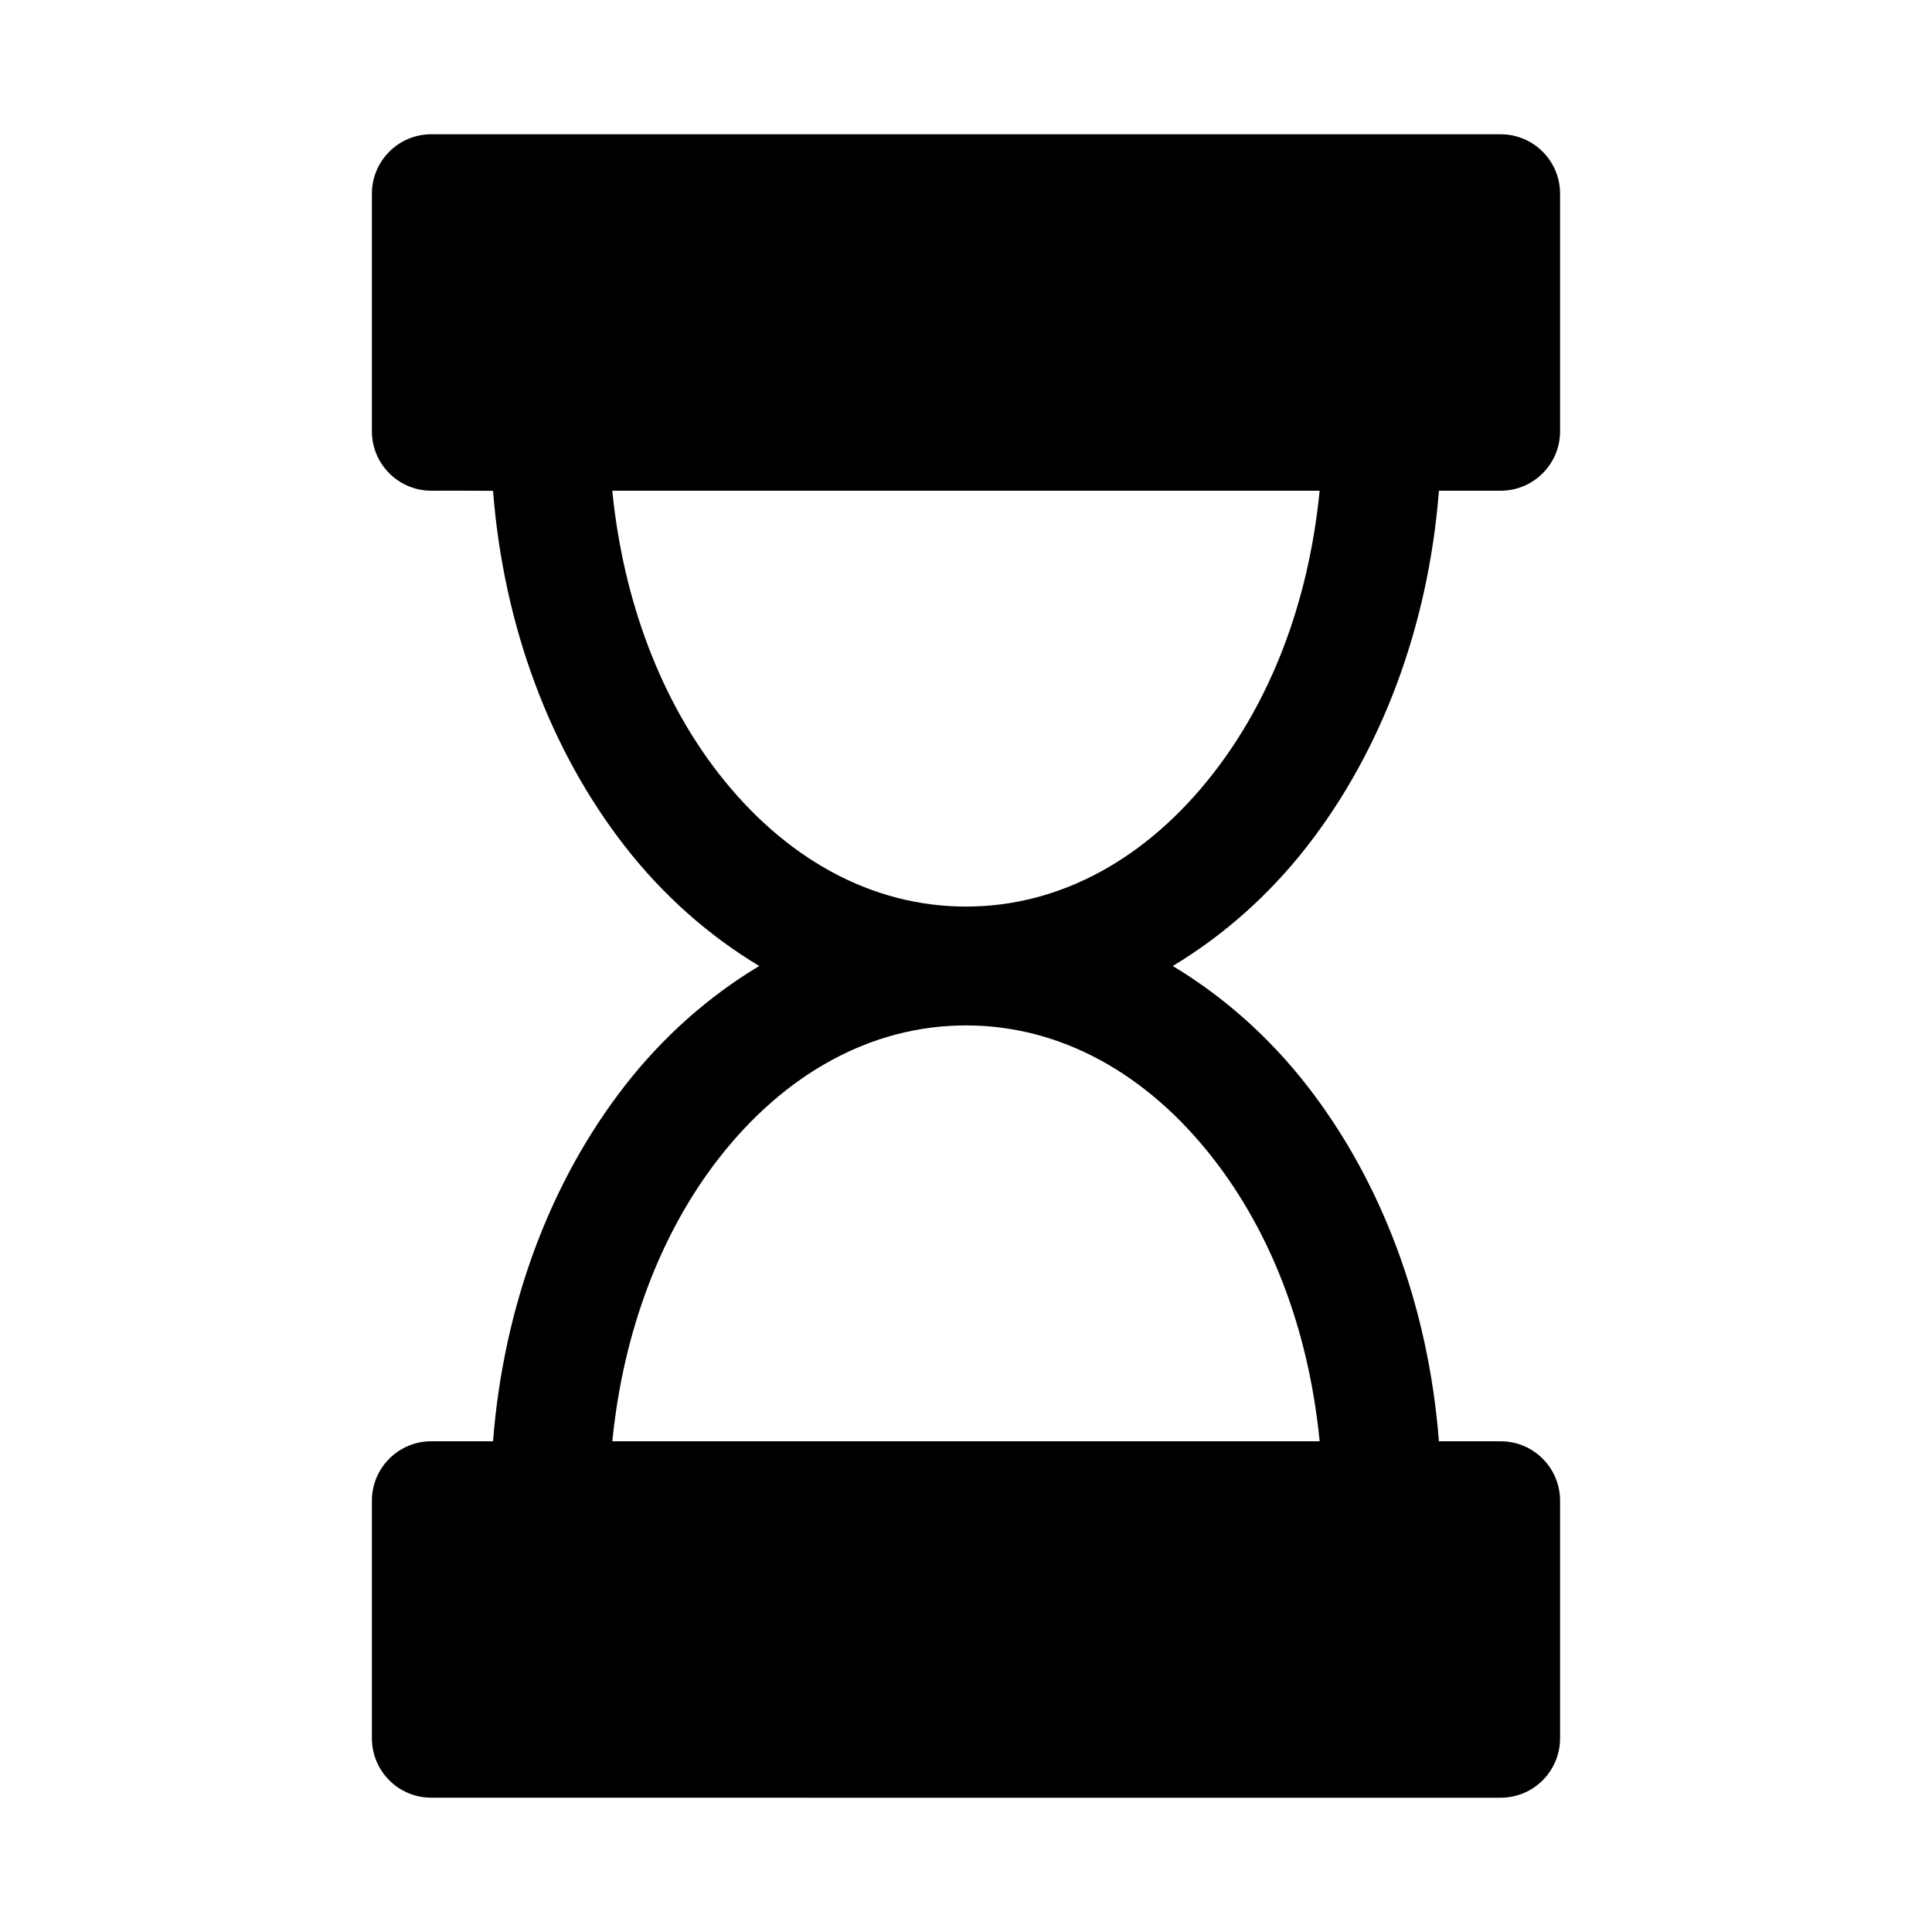
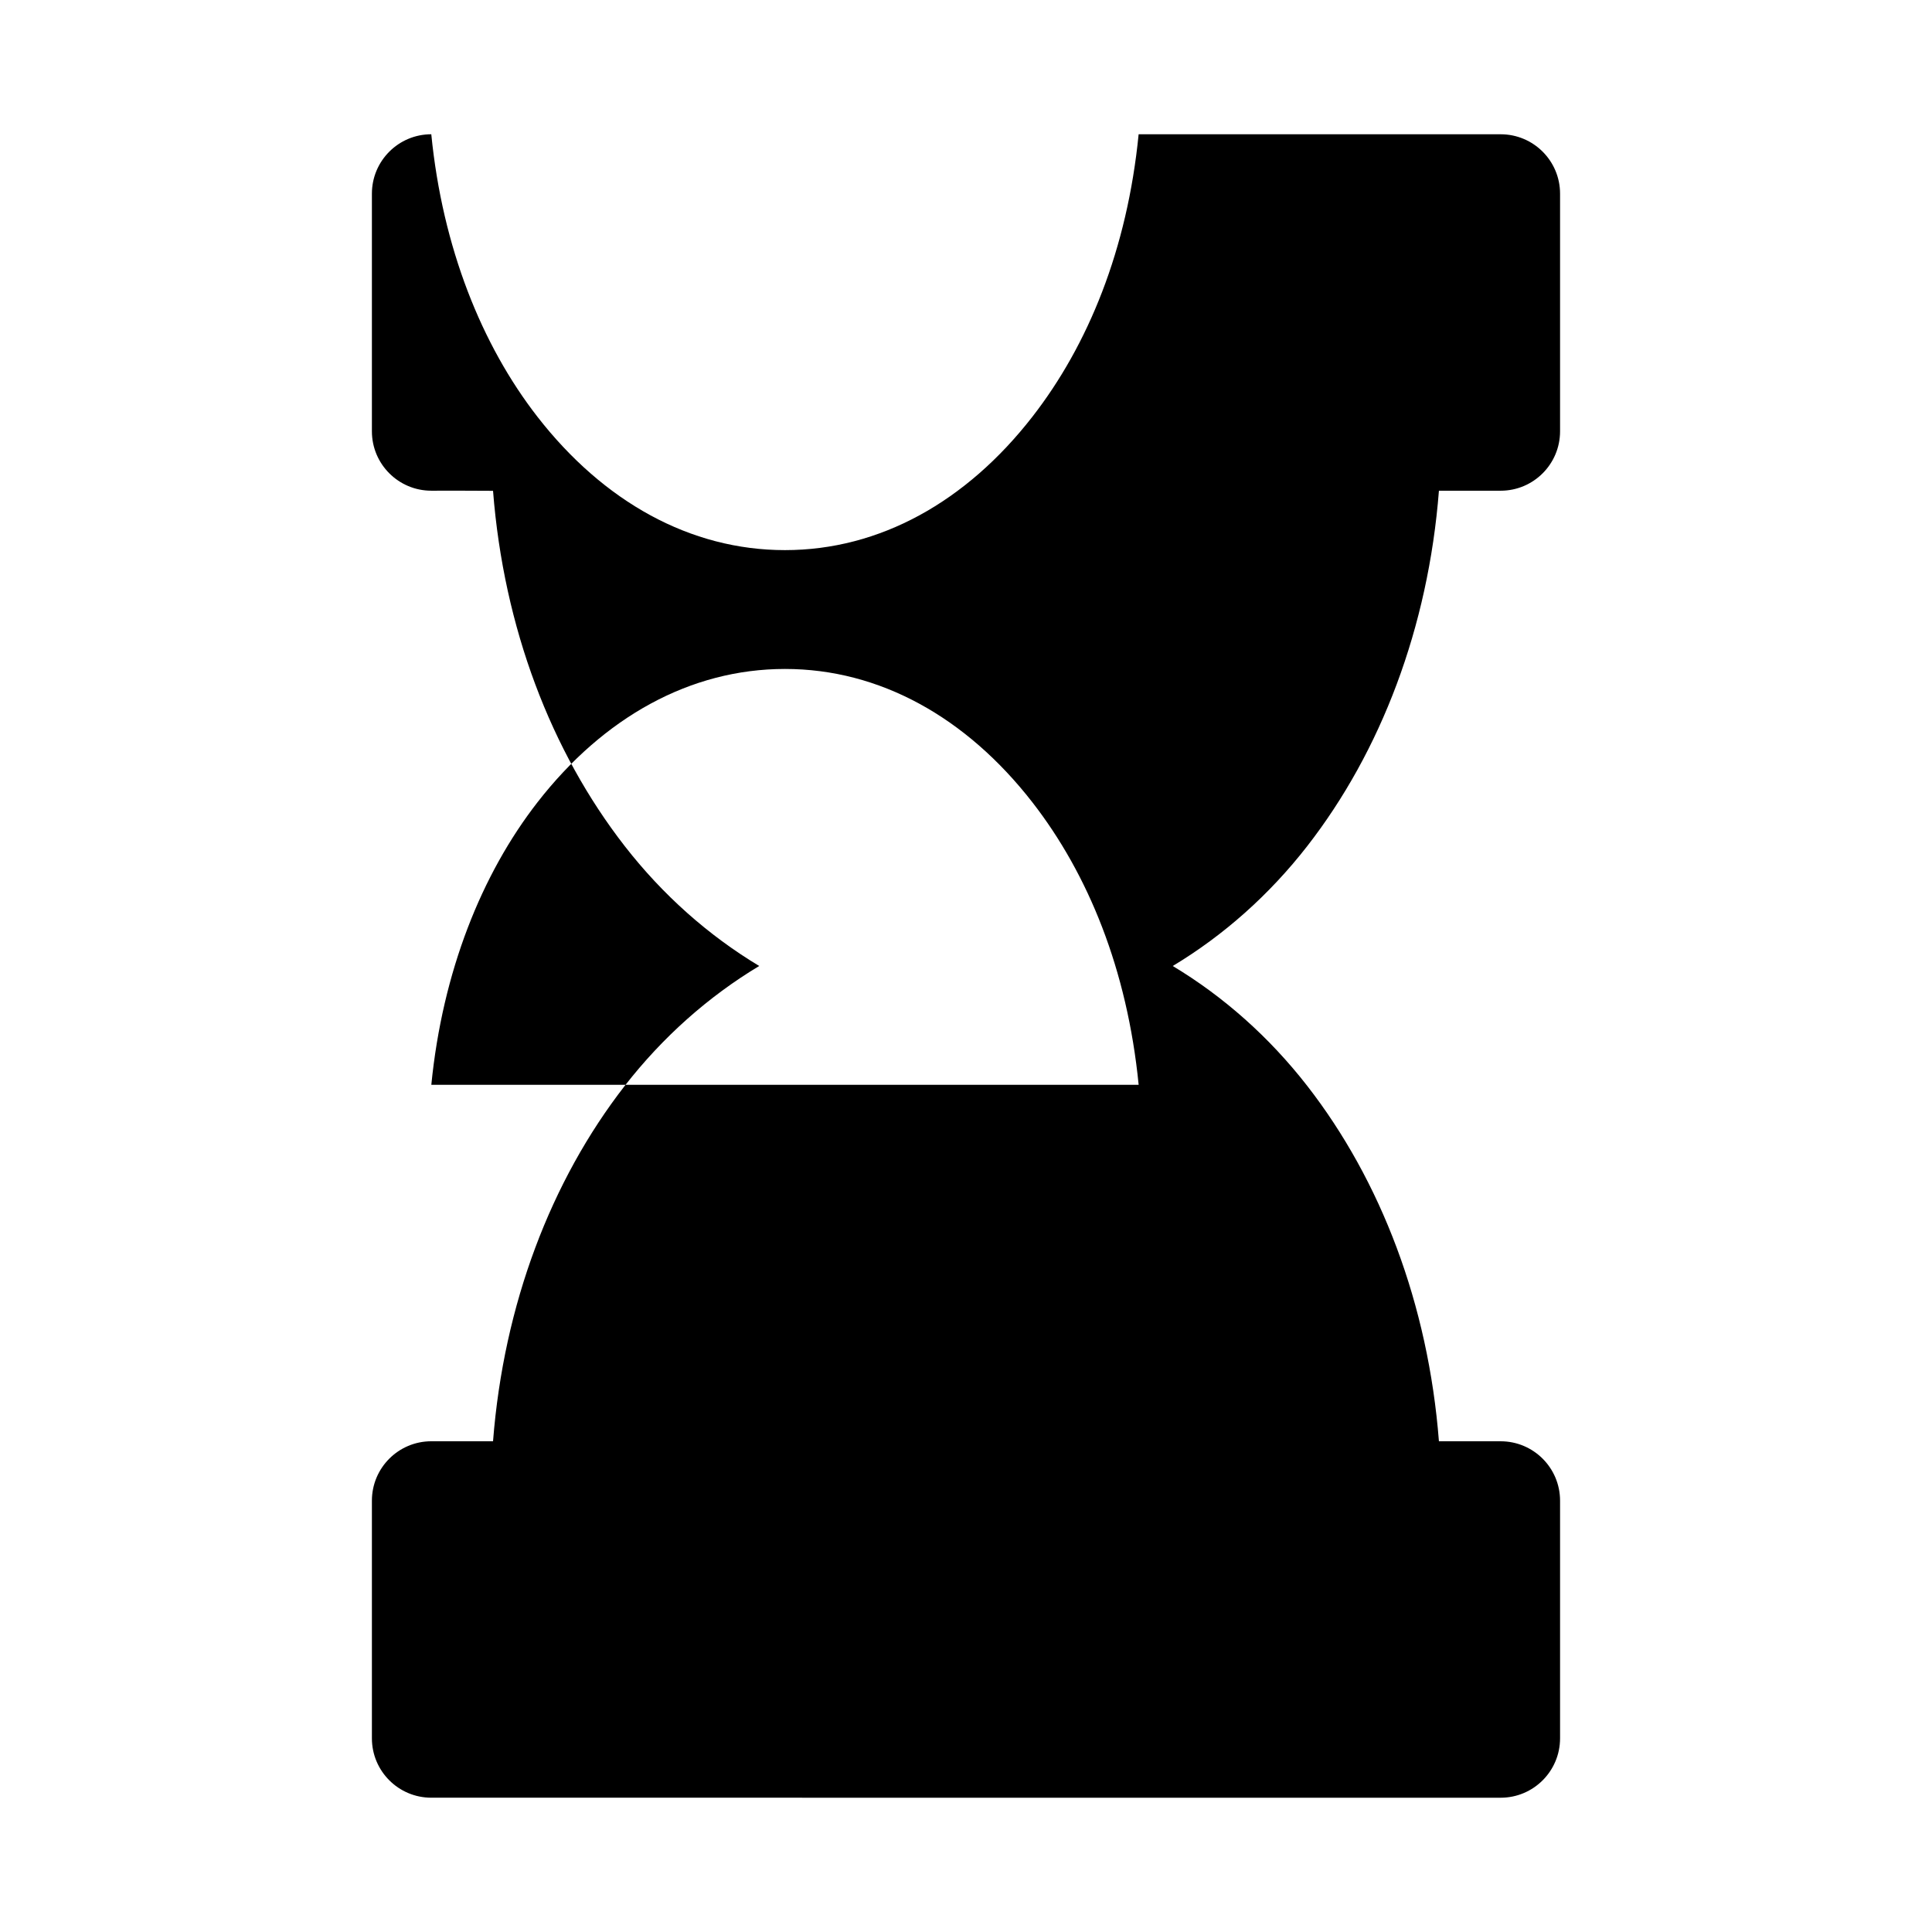
<svg xmlns="http://www.w3.org/2000/svg" fill="#000000" width="800px" height="800px" version="1.1" viewBox="144 144 512 512">
-   <path d="m258.3 179.58c-8.695 0-15.742 7.051-15.742 15.742v62.977c0 8.695 7.051 15.742 15.742 15.742 5.699-0.031 11.531 0.016 16.359 0.031 2.832 36.297 15.379 69.055 34.902 94.156 10.039 12.91 22.16 23.668 35.641 31.766-13.48 8.098-25.598 18.852-35.641 31.766-19.523 25.102-32.07 57.891-34.902 94.188h-16.359c-8.695 0-15.742 7.051-15.742 15.742v62.977c0 8.695 7.051 15.742 15.742 15.742l283.39 0.004c8.695 0 15.742-7.051 15.742-15.742v-62.977c0-8.695-7.051-15.742-15.742-15.742h-16.359c-2.832-36.297-15.379-69.086-34.902-94.188-10.043-12.91-22.156-23.668-35.641-31.766 13.477-8.098 25.598-18.855 35.641-31.766 19.523-25.102 32.07-57.891 34.902-94.188h16.359c8.695 0 15.742-7.051 15.742-15.742v-62.977c0-8.695-7.051-15.742-15.742-15.742zm47.969 94.465h187.45c-3.023 30.543-13.379 55.867-28.168 74.875-17.527 22.535-40.465 35.332-65.559 35.332s-48.062-12.797-65.59-35.332c-14.785-19.012-25.164-44.859-28.137-74.875zm93.727 141.7c25.094 0 48.031 12.797 65.559 35.332 14.785 19.012 25.145 44.332 28.168 74.875h-187.45c2.973-30.02 13.352-55.867 28.137-74.875 17.527-22.535 40.496-35.332 65.59-35.332z" />
+   <path d="m258.3 179.58c-8.695 0-15.742 7.051-15.742 15.742v62.977c0 8.695 7.051 15.742 15.742 15.742 5.699-0.031 11.531 0.016 16.359 0.031 2.832 36.297 15.379 69.055 34.902 94.156 10.039 12.91 22.16 23.668 35.641 31.766-13.48 8.098-25.598 18.852-35.641 31.766-19.523 25.102-32.07 57.891-34.902 94.188h-16.359c-8.695 0-15.742 7.051-15.742 15.742v62.977c0 8.695 7.051 15.742 15.742 15.742l283.39 0.004c8.695 0 15.742-7.051 15.742-15.742v-62.977c0-8.695-7.051-15.742-15.742-15.742h-16.359c-2.832-36.297-15.379-69.086-34.902-94.188-10.043-12.91-22.156-23.668-35.641-31.766 13.477-8.098 25.598-18.855 35.641-31.766 19.523-25.102 32.07-57.891 34.902-94.188h16.359c8.695 0 15.742-7.051 15.742-15.742v-62.977c0-8.695-7.051-15.742-15.742-15.742zh187.45c-3.023 30.543-13.379 55.867-28.168 74.875-17.527 22.535-40.465 35.332-65.559 35.332s-48.062-12.797-65.59-35.332c-14.785-19.012-25.164-44.859-28.137-74.875zm93.727 141.7c25.094 0 48.031 12.797 65.559 35.332 14.785 19.012 25.145 44.332 28.168 74.875h-187.45c2.973-30.02 13.352-55.867 28.137-74.875 17.527-22.535 40.496-35.332 65.59-35.332z" />
</svg>